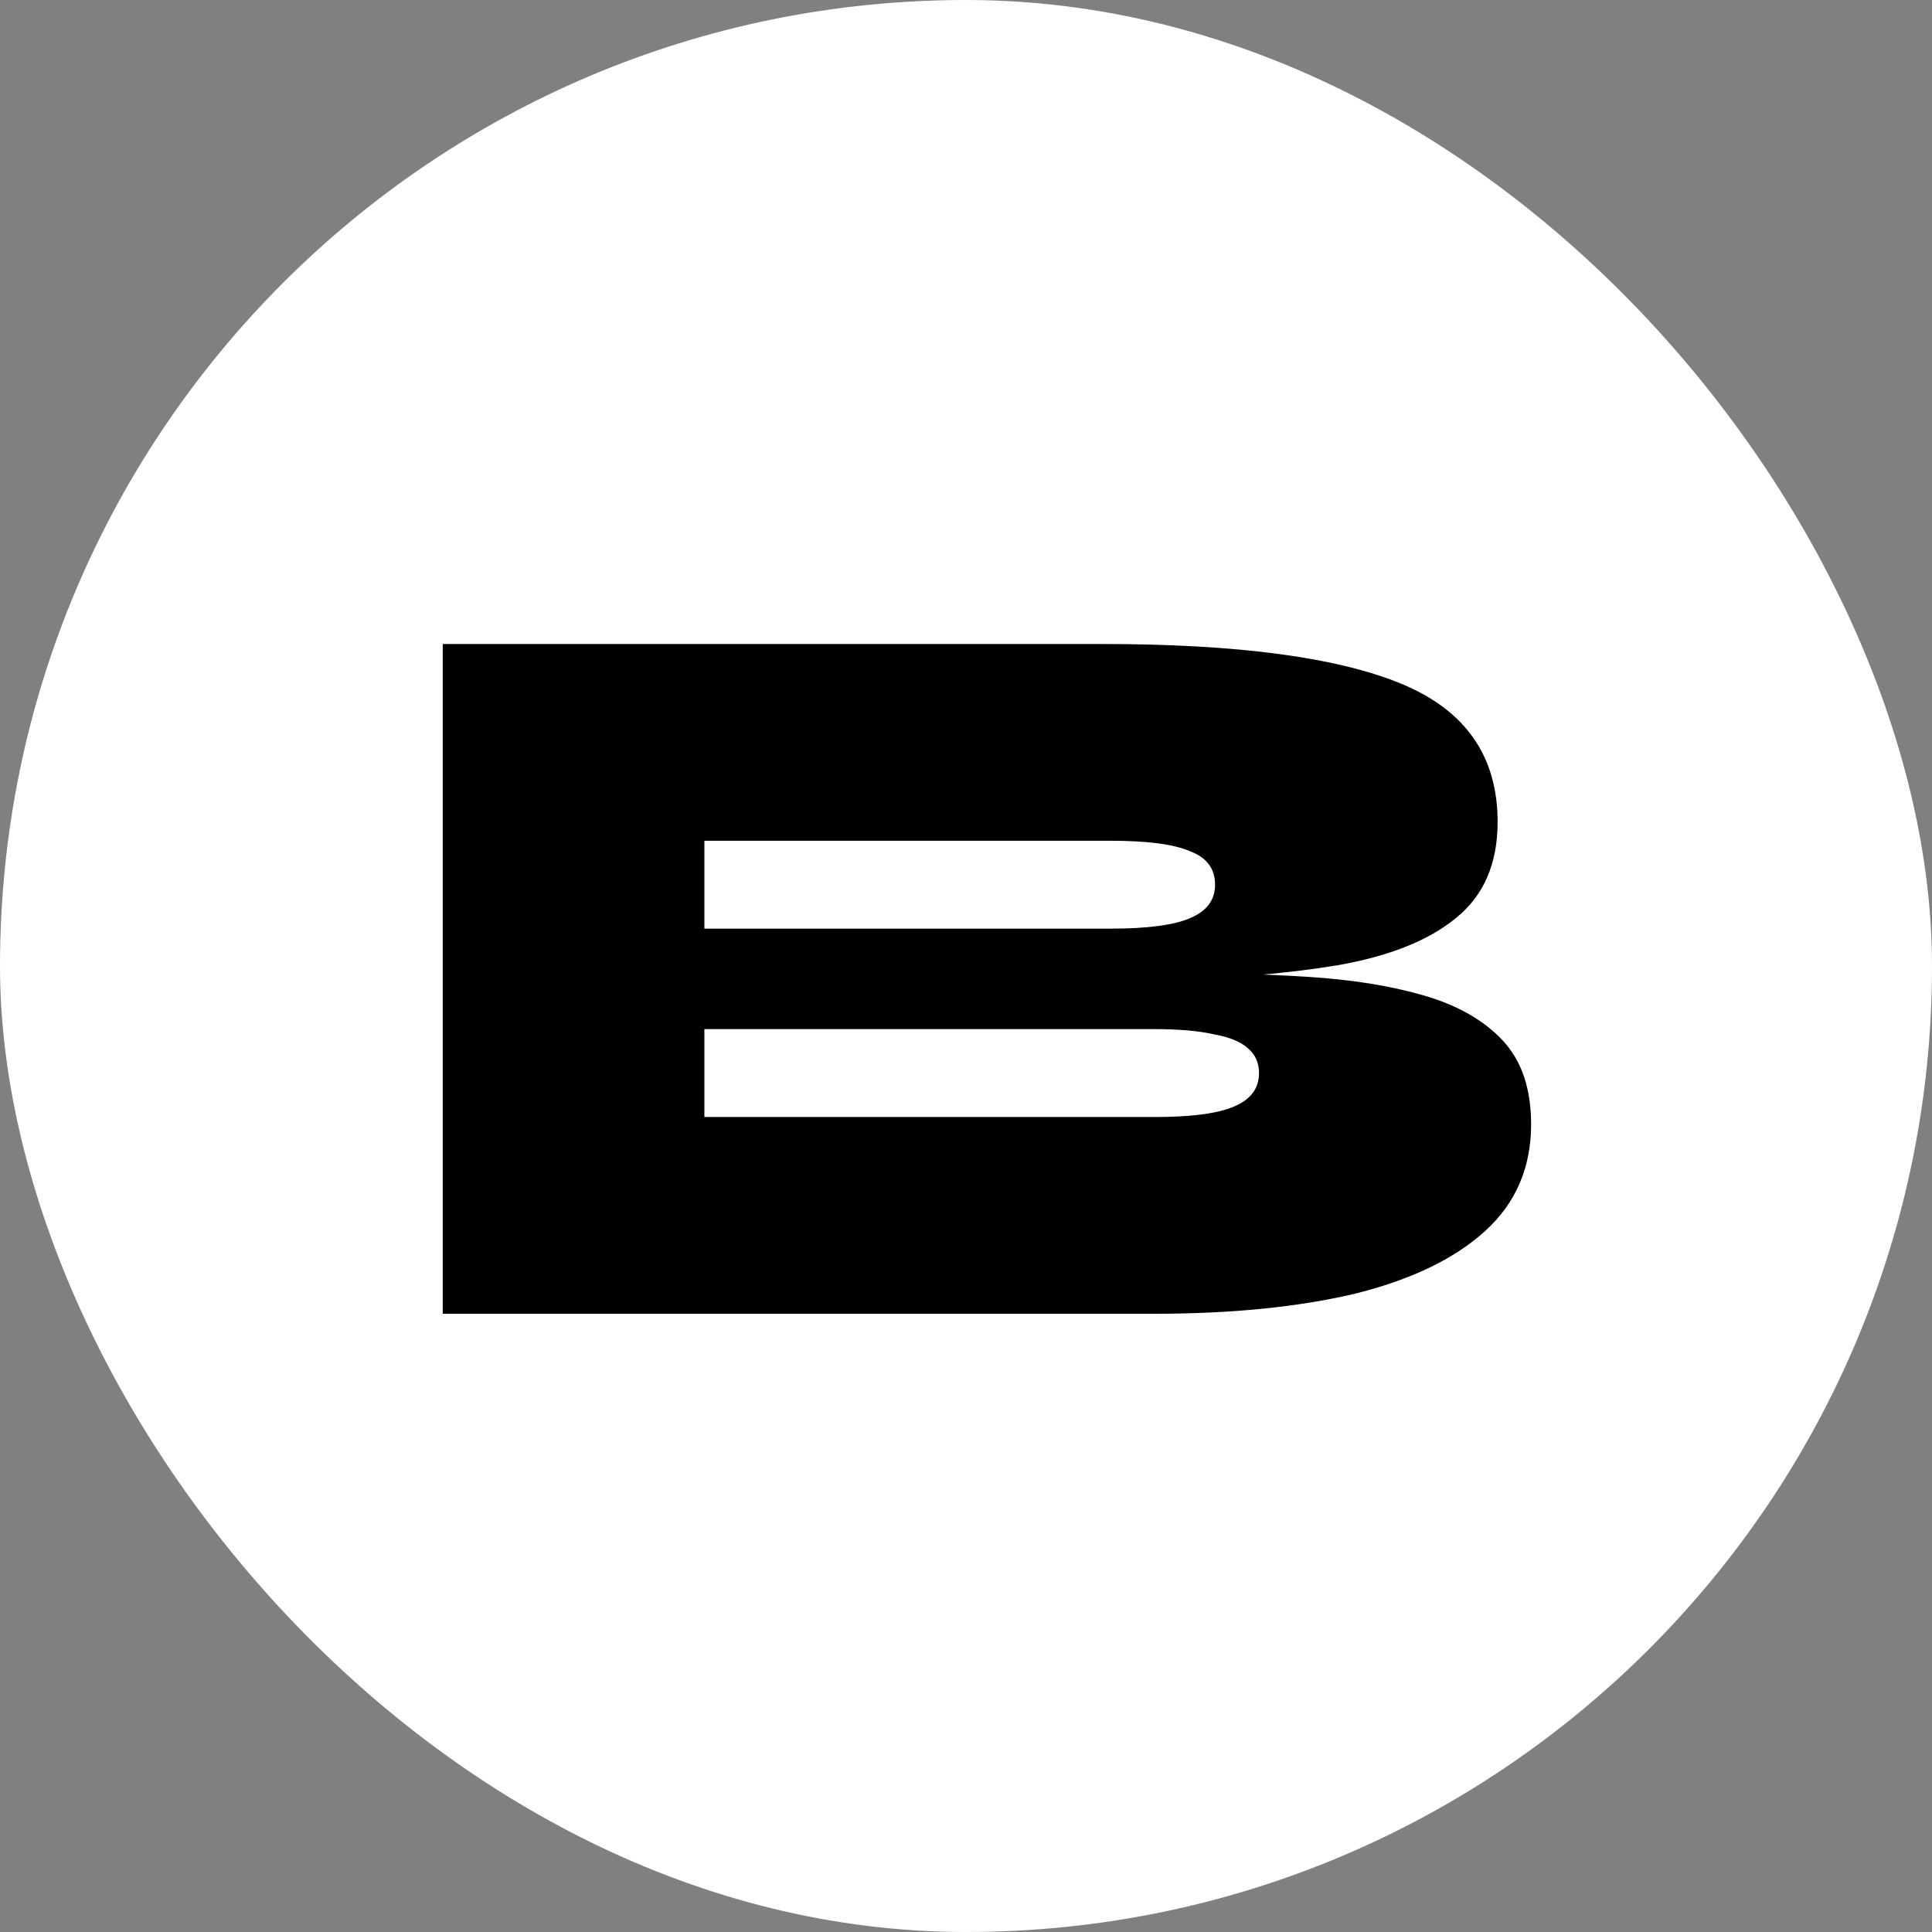
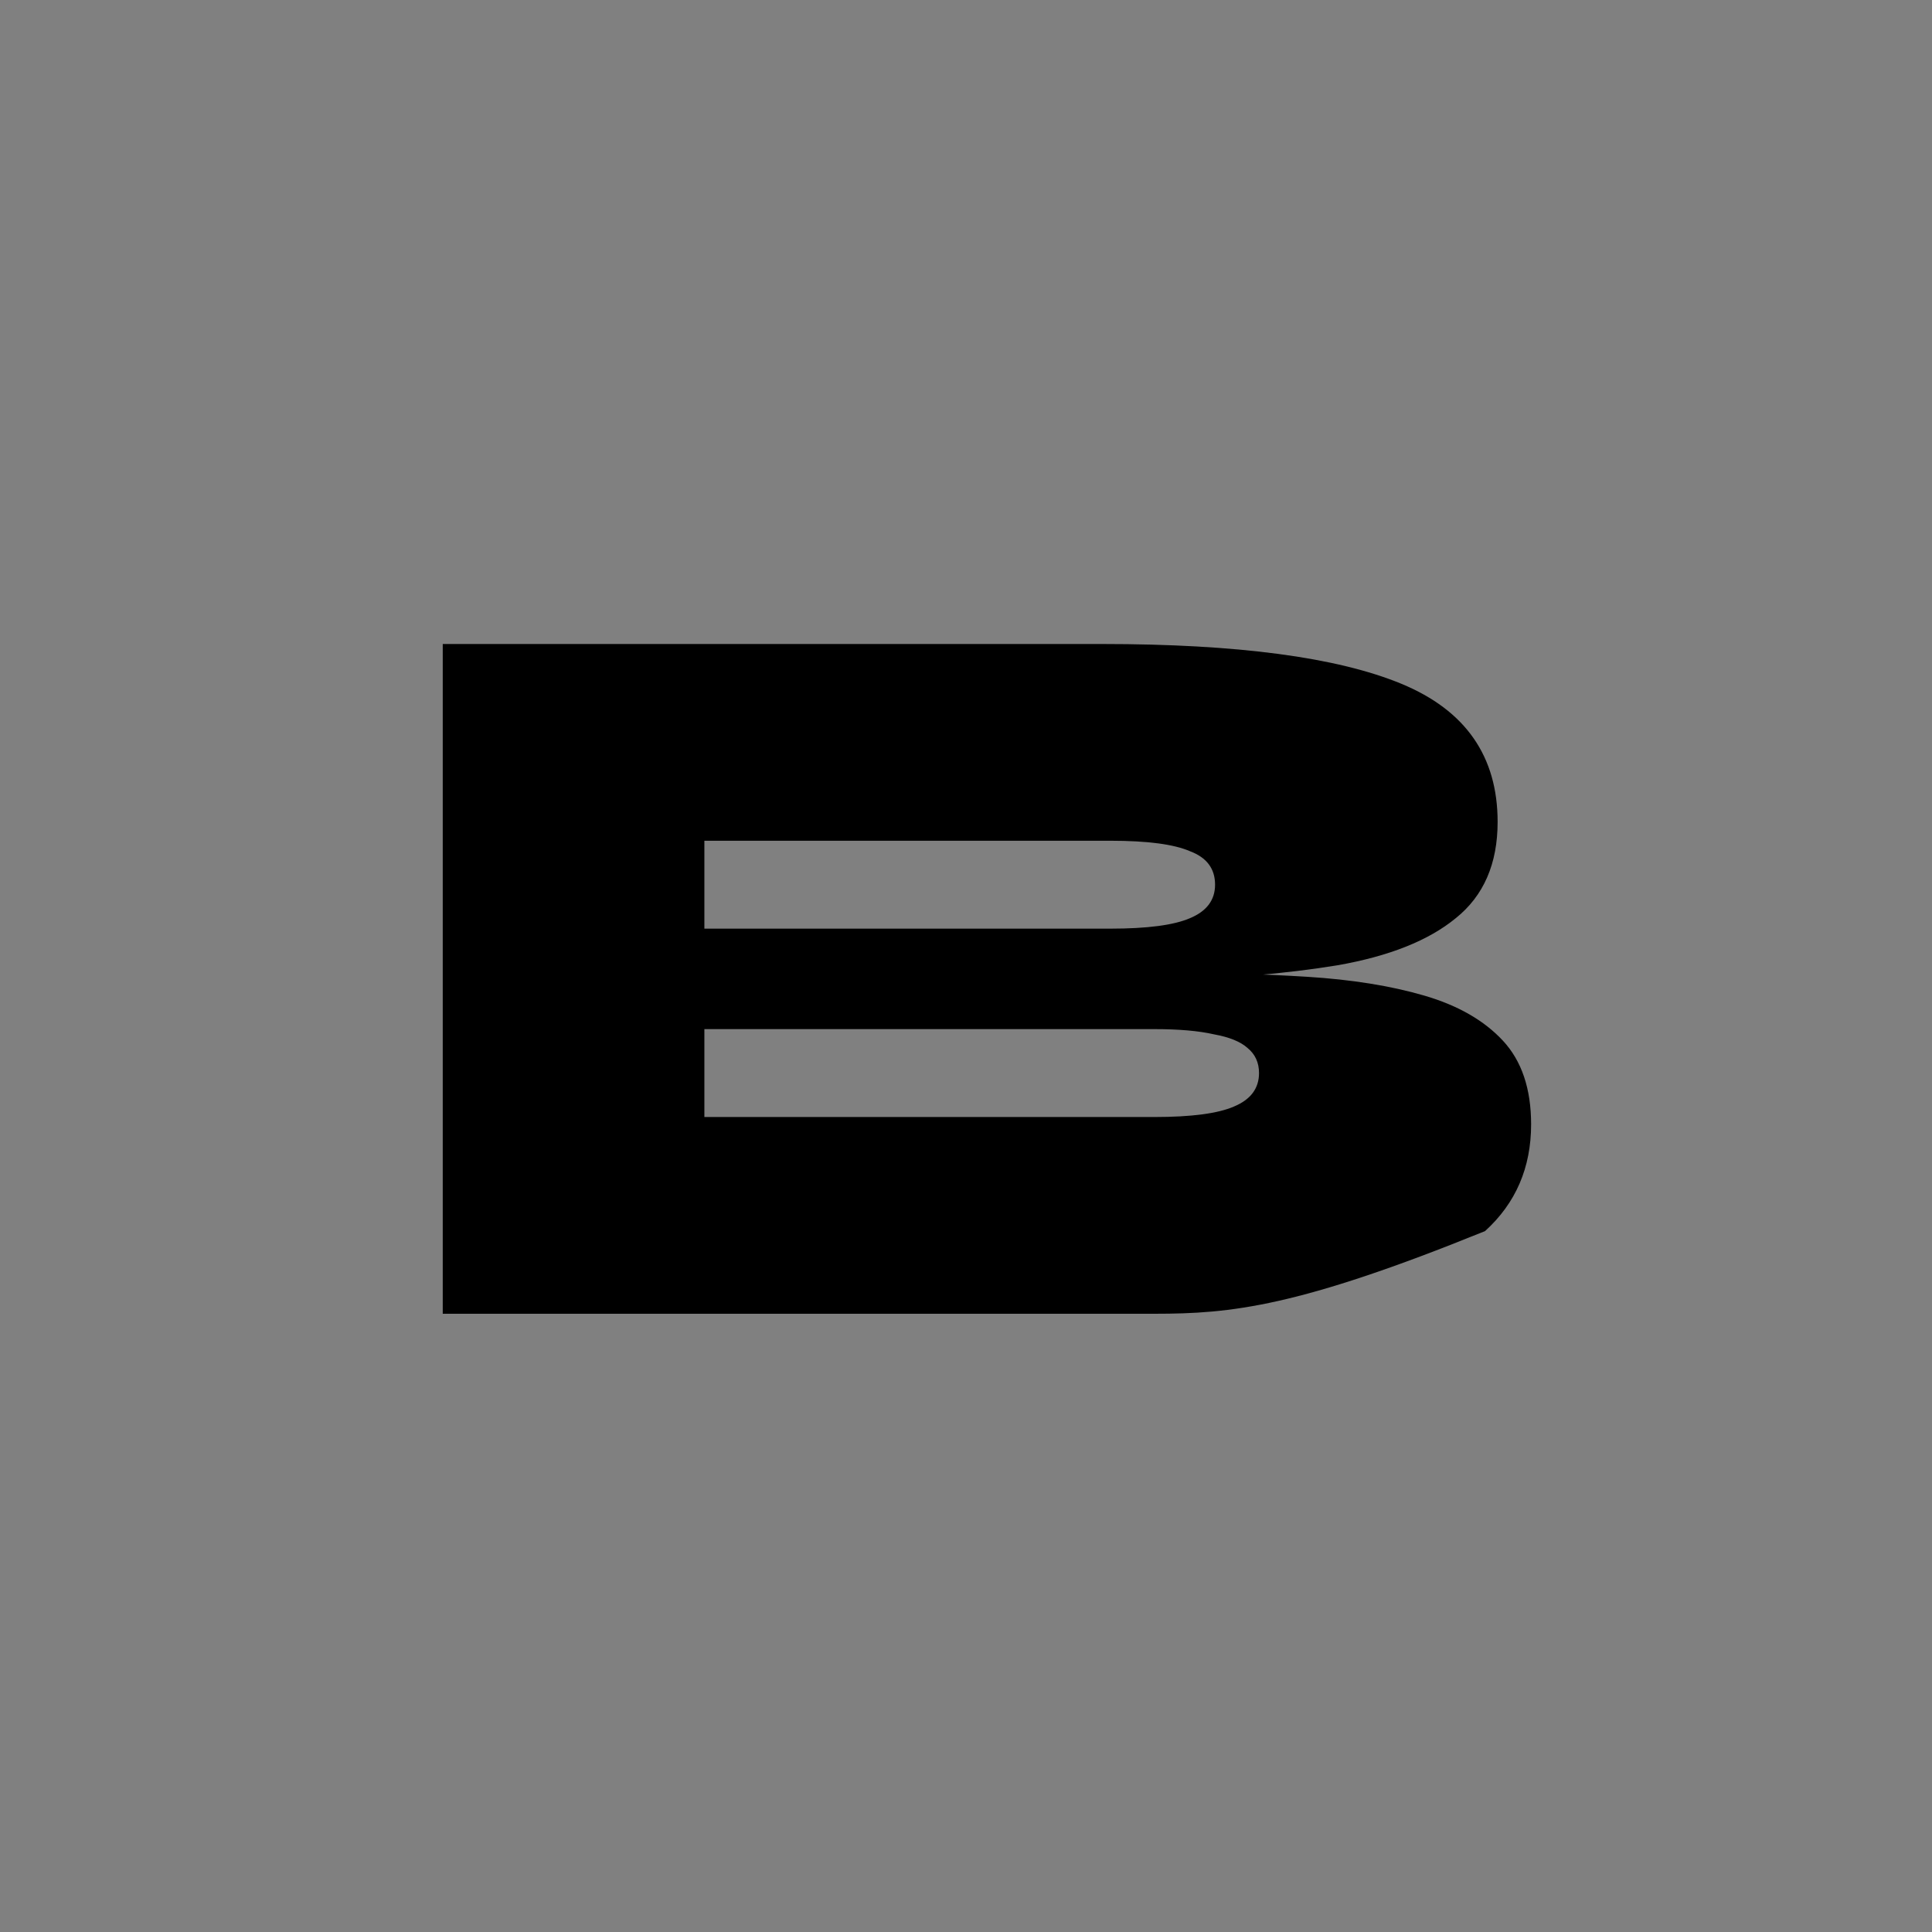
<svg xmlns="http://www.w3.org/2000/svg" width="48" height="48" viewBox="0 0 48 48" fill="none">
  <rect x="0" y="0" width="48" height="48" fill="#808080" stroke="none" />
-   <rect width="48" height="48" rx="24" fill="white" />
-   <path d="M11 32.64V16H27.38C30.743 16 33.221 16.329 34.816 16.988C36.411 17.647 37.208 18.791 37.208 20.42C37.208 21.46 36.861 22.257 36.168 22.812C35.492 23.367 34.513 23.757 33.23 23.982C31.965 24.19 30.439 24.32 28.654 24.372L28.862 24.164C30.162 24.164 31.367 24.199 32.476 24.268C33.585 24.337 34.556 24.493 35.388 24.736C36.22 24.979 36.87 25.351 37.338 25.854C37.806 26.357 38.04 27.05 38.04 27.934C38.04 29.009 37.659 29.893 36.896 30.586C36.133 31.279 35.05 31.799 33.646 32.146C32.242 32.475 30.587 32.64 28.68 32.64H11ZM17.5 27.752H28.68C29.599 27.752 30.257 27.665 30.656 27.492C31.072 27.319 31.28 27.041 31.28 26.66C31.28 26.4 31.185 26.192 30.994 26.036C30.821 25.88 30.543 25.767 30.162 25.698C29.781 25.611 29.287 25.568 28.68 25.568H17.5V27.752ZM17.5 23.072H27.588C28.507 23.072 29.165 22.985 29.564 22.812C29.98 22.639 30.188 22.361 30.188 21.98C30.188 21.581 29.98 21.304 29.564 21.148C29.165 20.975 28.507 20.888 27.588 20.888H17.5V23.072Z" fill="black" />
+   <path d="M11 32.64V16H27.38C30.743 16 33.221 16.329 34.816 16.988C36.411 17.647 37.208 18.791 37.208 20.42C37.208 21.46 36.861 22.257 36.168 22.812C35.492 23.367 34.513 23.757 33.23 23.982C31.965 24.19 30.439 24.32 28.654 24.372L28.862 24.164C30.162 24.164 31.367 24.199 32.476 24.268C33.585 24.337 34.556 24.493 35.388 24.736C36.22 24.979 36.87 25.351 37.338 25.854C37.806 26.357 38.04 27.05 38.04 27.934C38.04 29.009 37.659 29.893 36.896 30.586C32.242 32.475 30.587 32.64 28.68 32.64H11ZM17.5 27.752H28.68C29.599 27.752 30.257 27.665 30.656 27.492C31.072 27.319 31.28 27.041 31.28 26.66C31.28 26.4 31.185 26.192 30.994 26.036C30.821 25.88 30.543 25.767 30.162 25.698C29.781 25.611 29.287 25.568 28.68 25.568H17.5V27.752ZM17.5 23.072H27.588C28.507 23.072 29.165 22.985 29.564 22.812C29.98 22.639 30.188 22.361 30.188 21.98C30.188 21.581 29.98 21.304 29.564 21.148C29.165 20.975 28.507 20.888 27.588 20.888H17.5V23.072Z" fill="black" />
</svg>